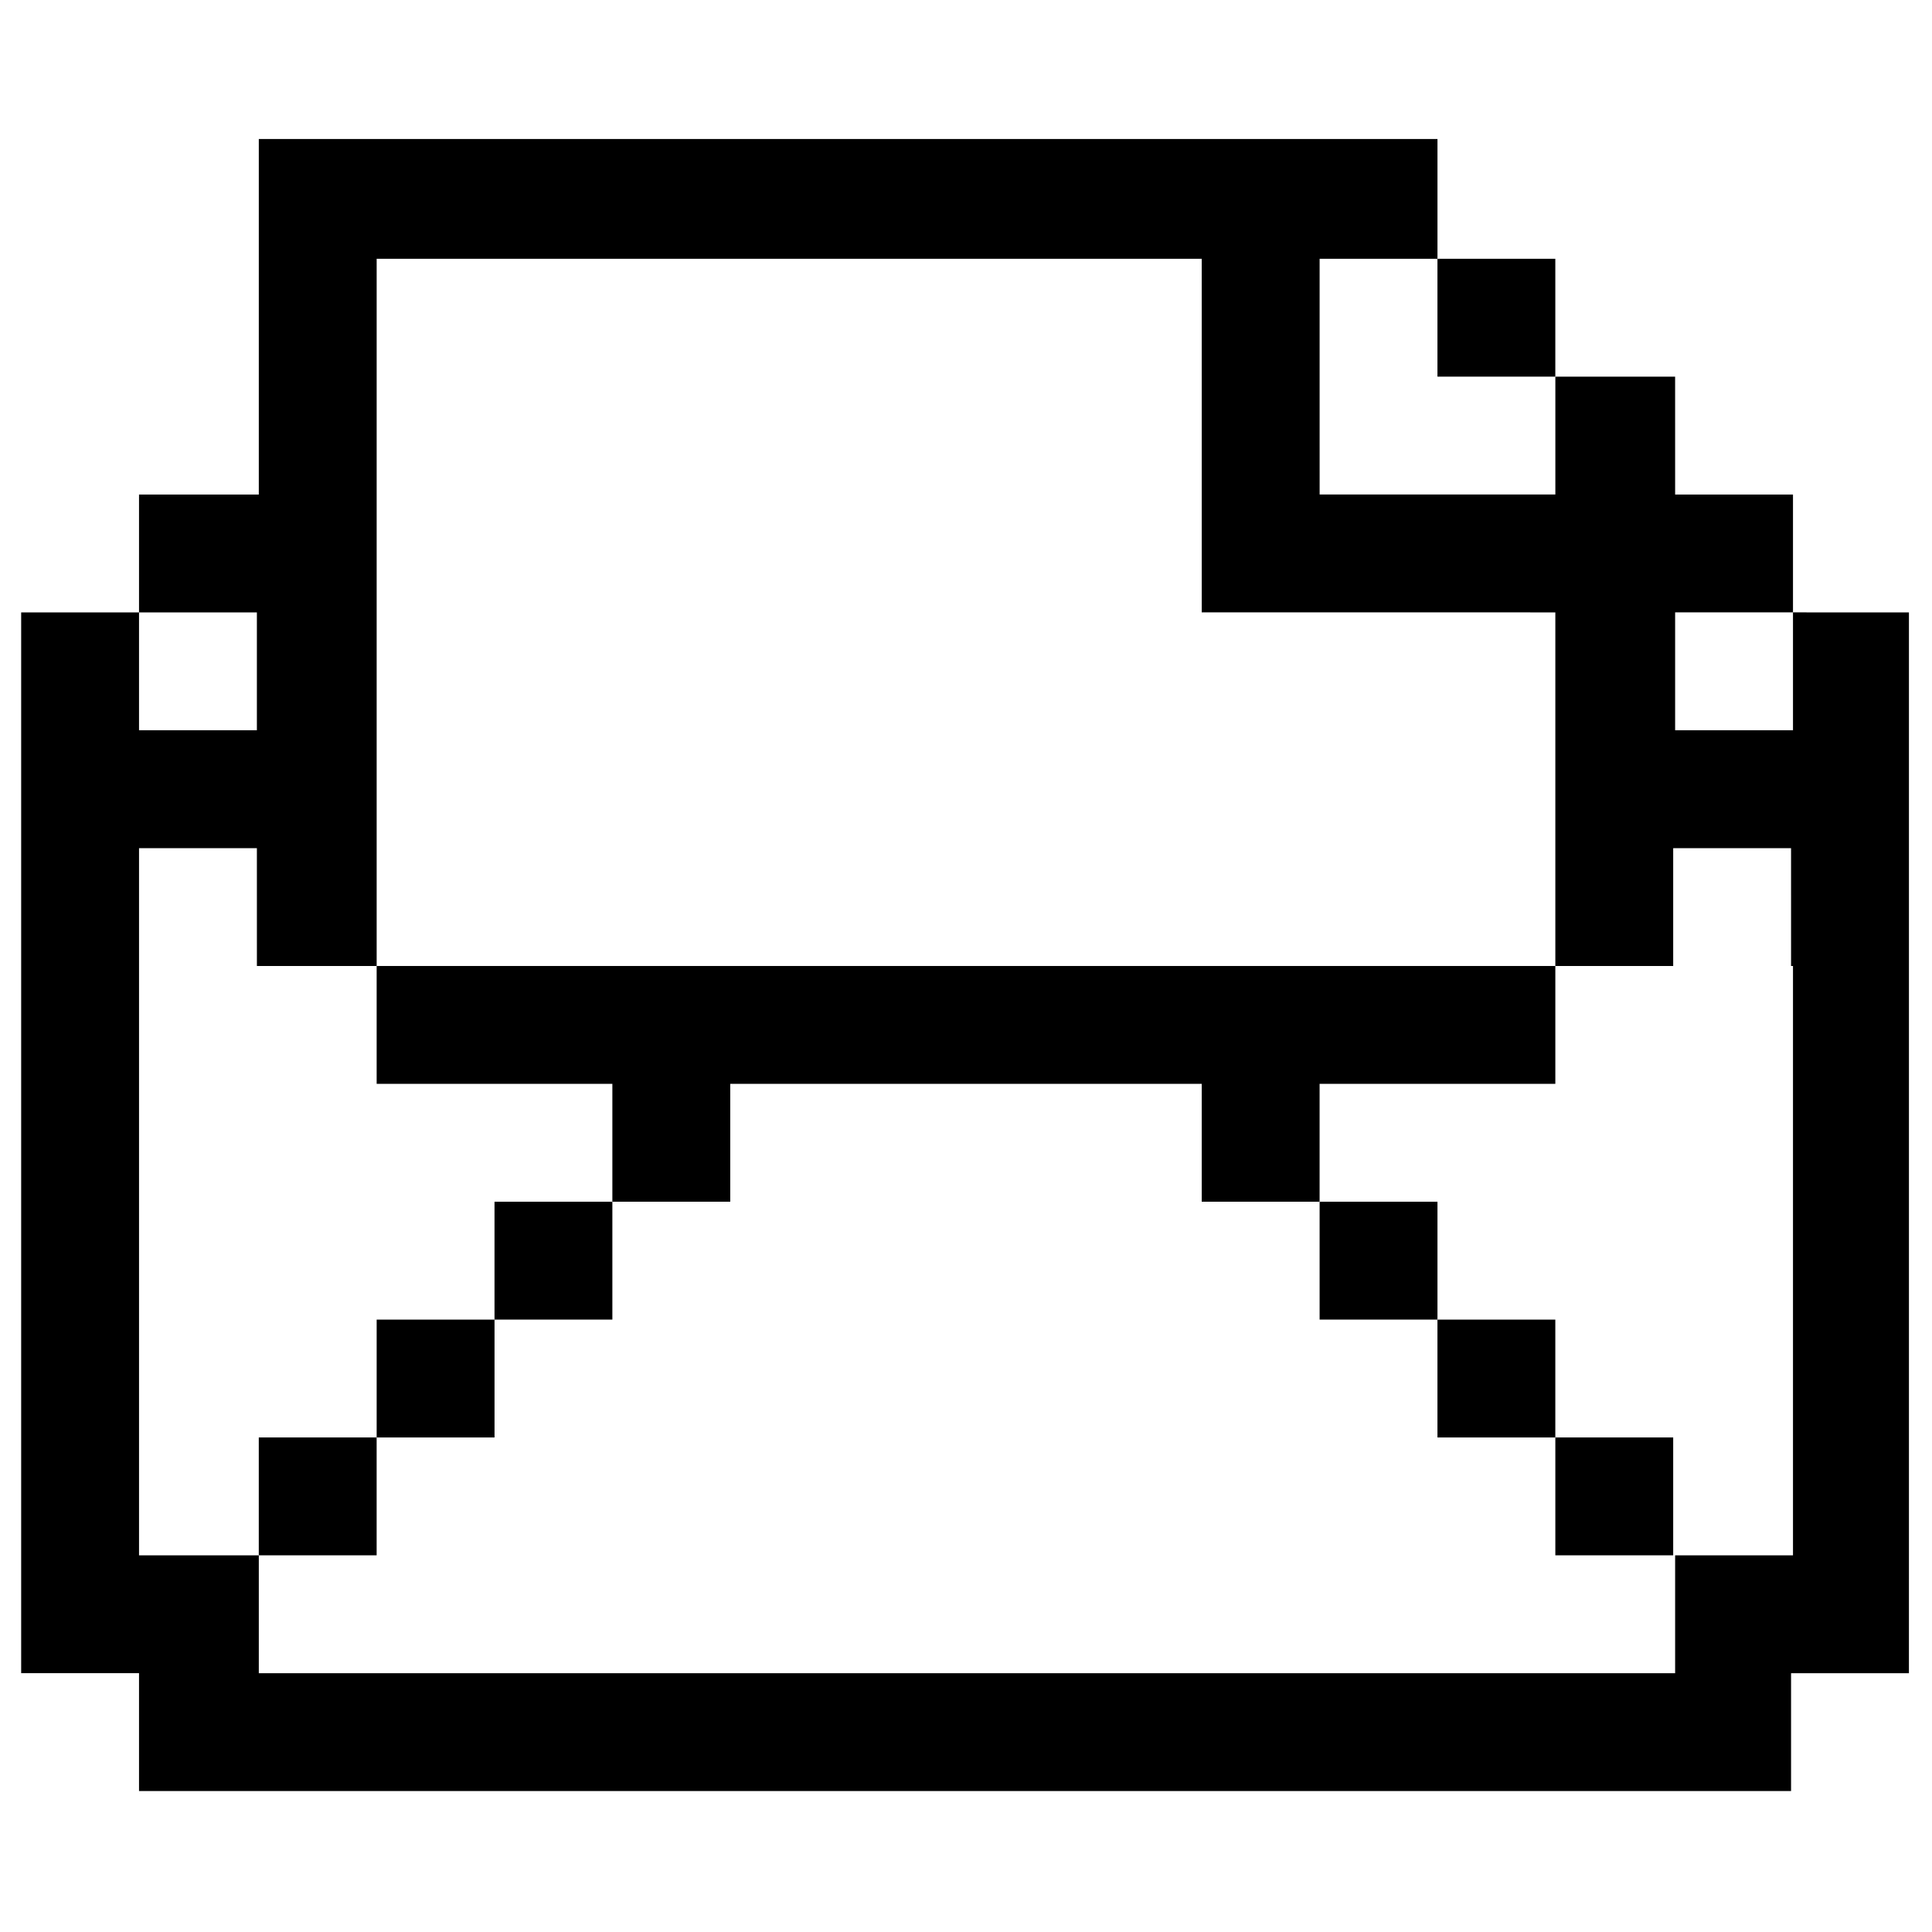
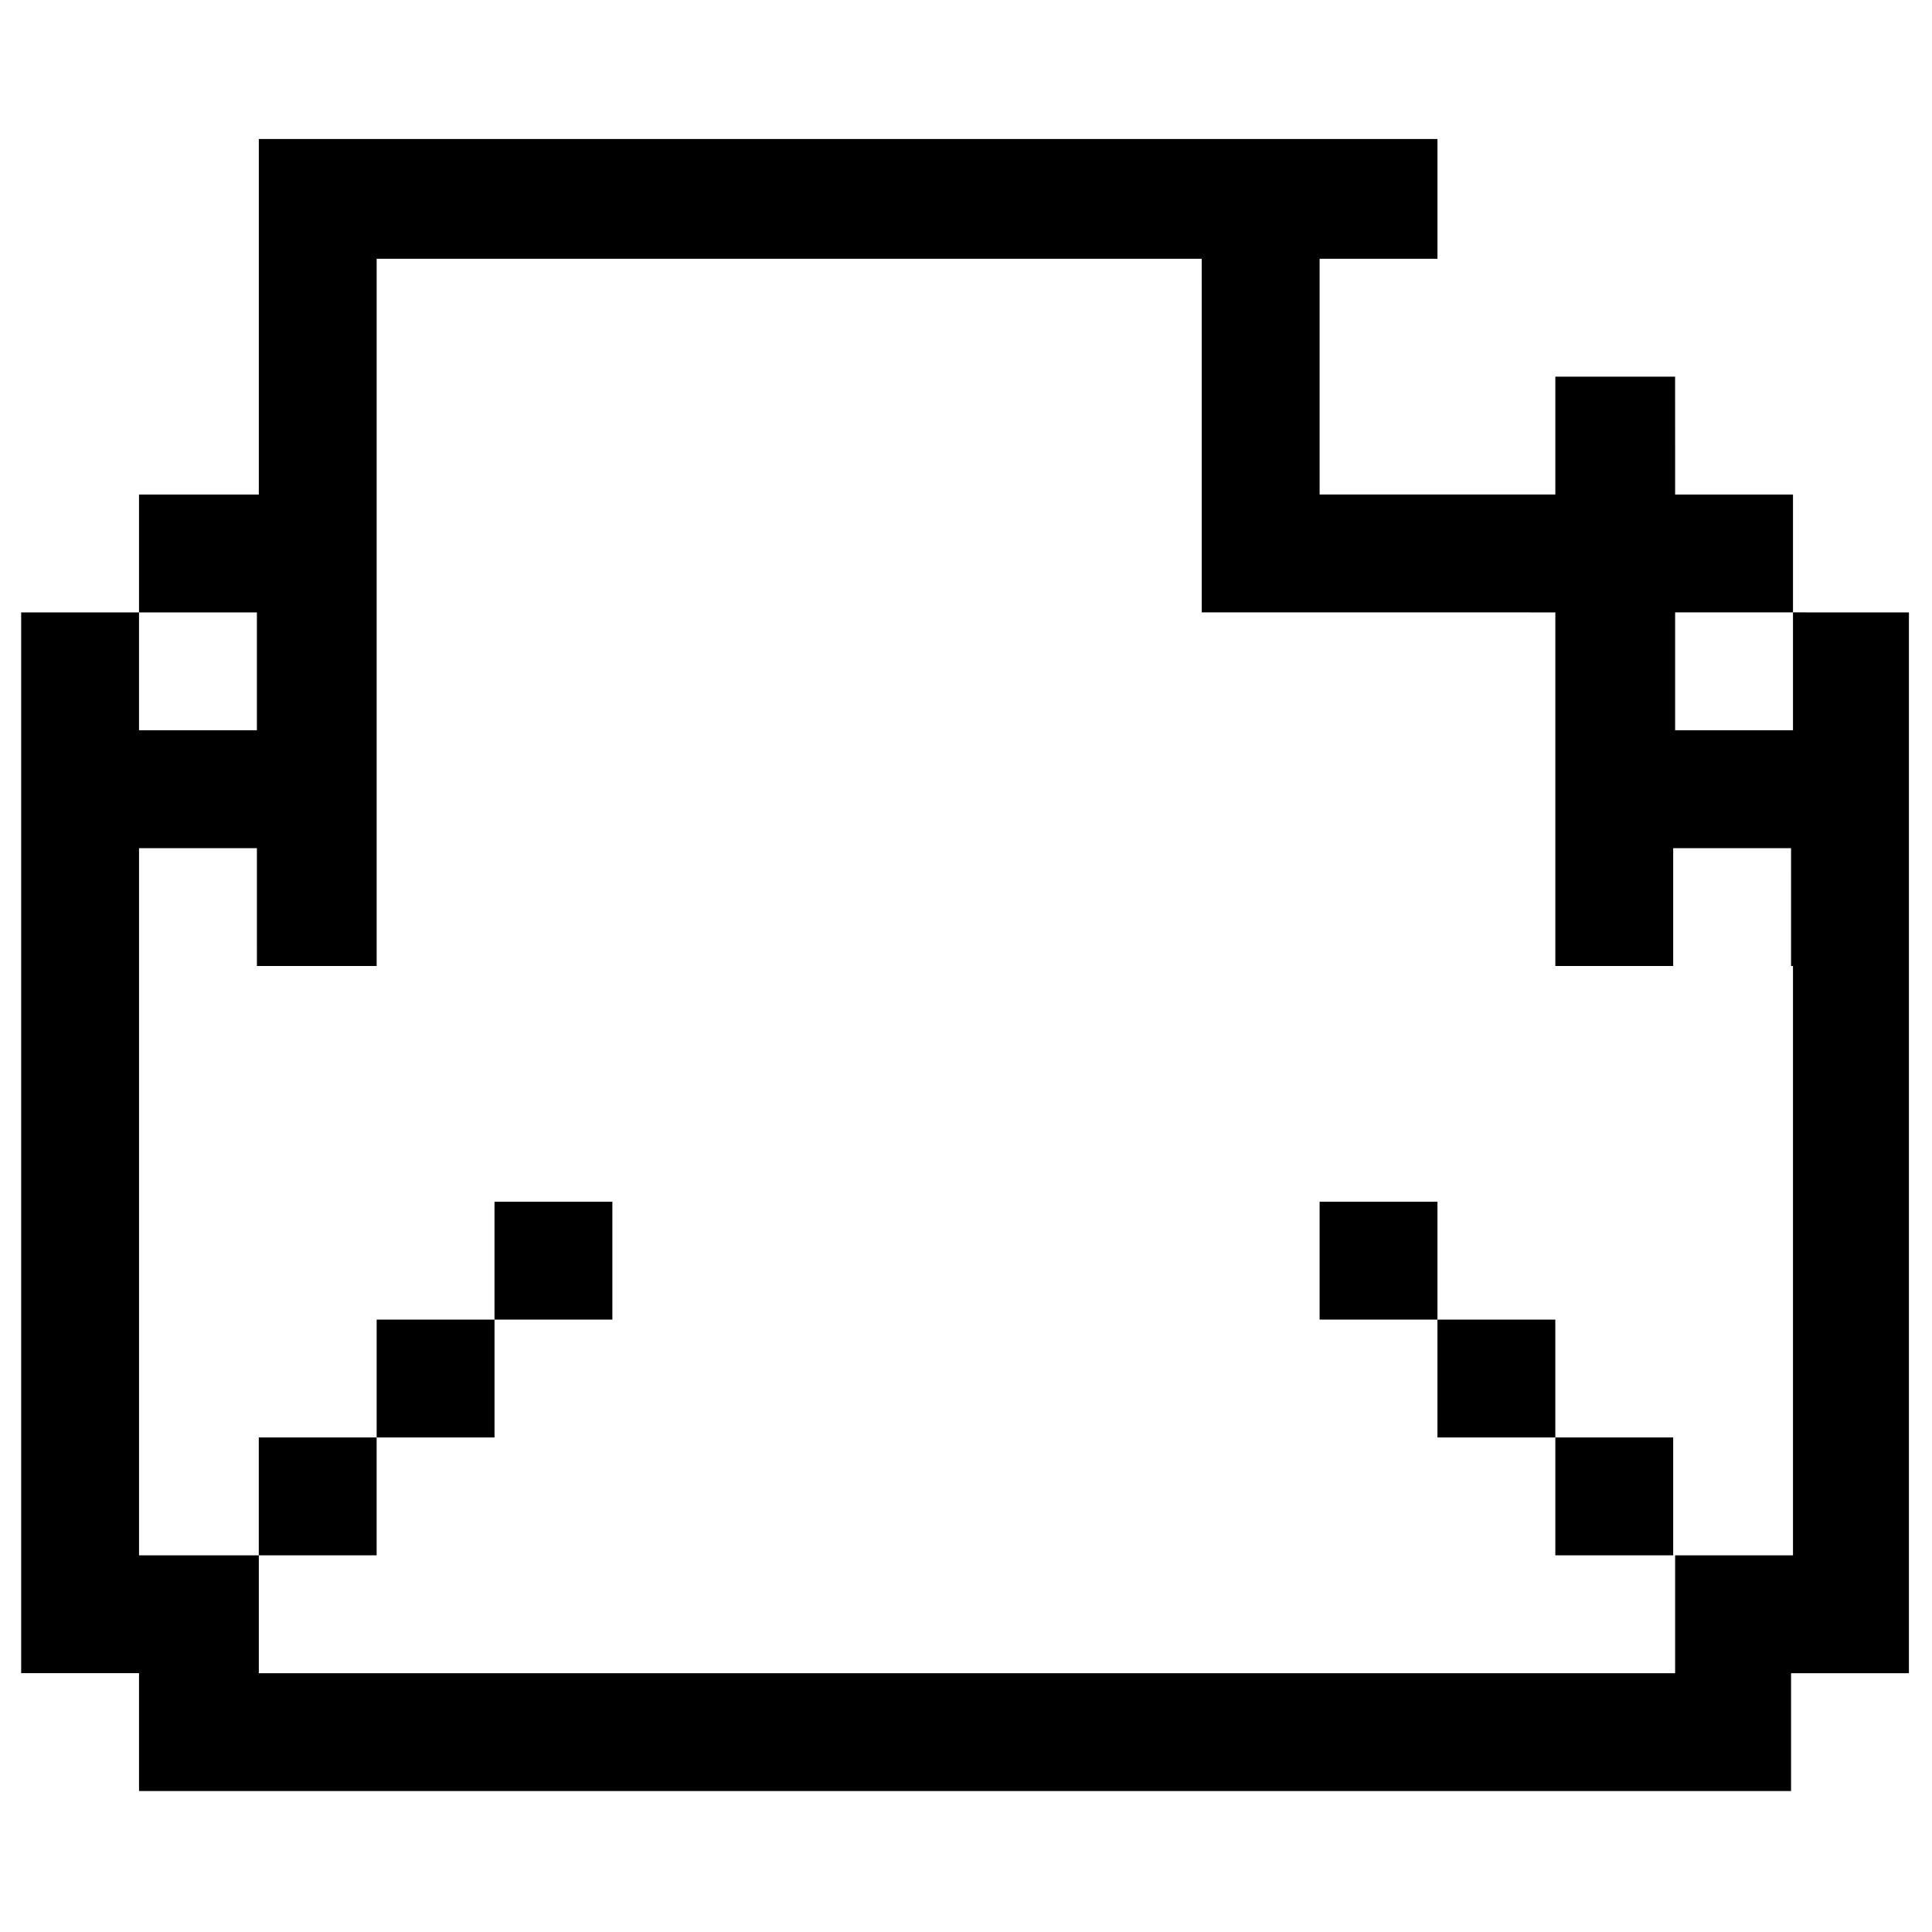
<svg xmlns="http://www.w3.org/2000/svg" fill="#000000" width="800px" height="800px" version="1.1" viewBox="144 144 512 512">
  <g>
    <path d="m619.16 306.29v31.234h-31.234v-31.234h31.234v-31.234h-31.234l-0.004-31.238h-31.738v31.234h-62.469l-0.004-31.234v-31.234h31.234v-31.742h-312.36v94.211l-31.742 0.004v31.234h31.234v31.234l-31.234 0.004v-31.234l-31.234-0.004v281.12h31.234v31.234h31.234l31.742 0.004h374.83v-31.234h31.234l0.004-31.238v-249.88zm0 93.711v156.18h-31.234v31.234h-375.34v-31.234h-31.742v-187.41h31.234l0.004 31.234h31.738v-187.42h218.65l0.004 31.234v62.469h62.469l31.238 0.004v93.711h31.234v-31.234h31.234l0.004 31.234z" />
    <path d="m493.71 462.47h31.234v31.234h-31.234z" />
    <path d="m275.05 462.47h31.234v31.234h-31.234z" />
-     <path d="m275.05 431.23h31.234v31.238h31.238v-31.238h124.95v31.238h31.234v-31.238h62.473v-31.234h-312.36v31.234z" />
    <path d="m243.82 493.71h31.234v31.234h-31.234z" />
    <path d="m524.94 493.71h31.234v31.234h-31.234z" />
    <path d="m212.58 524.94h31.234v31.234h-31.234z" />
    <path d="m556.18 524.94h31.234v31.234h-31.234z" />
-     <path d="m524.94 212.58h31.234v31.234h-31.234z" />
  </g>
</svg>